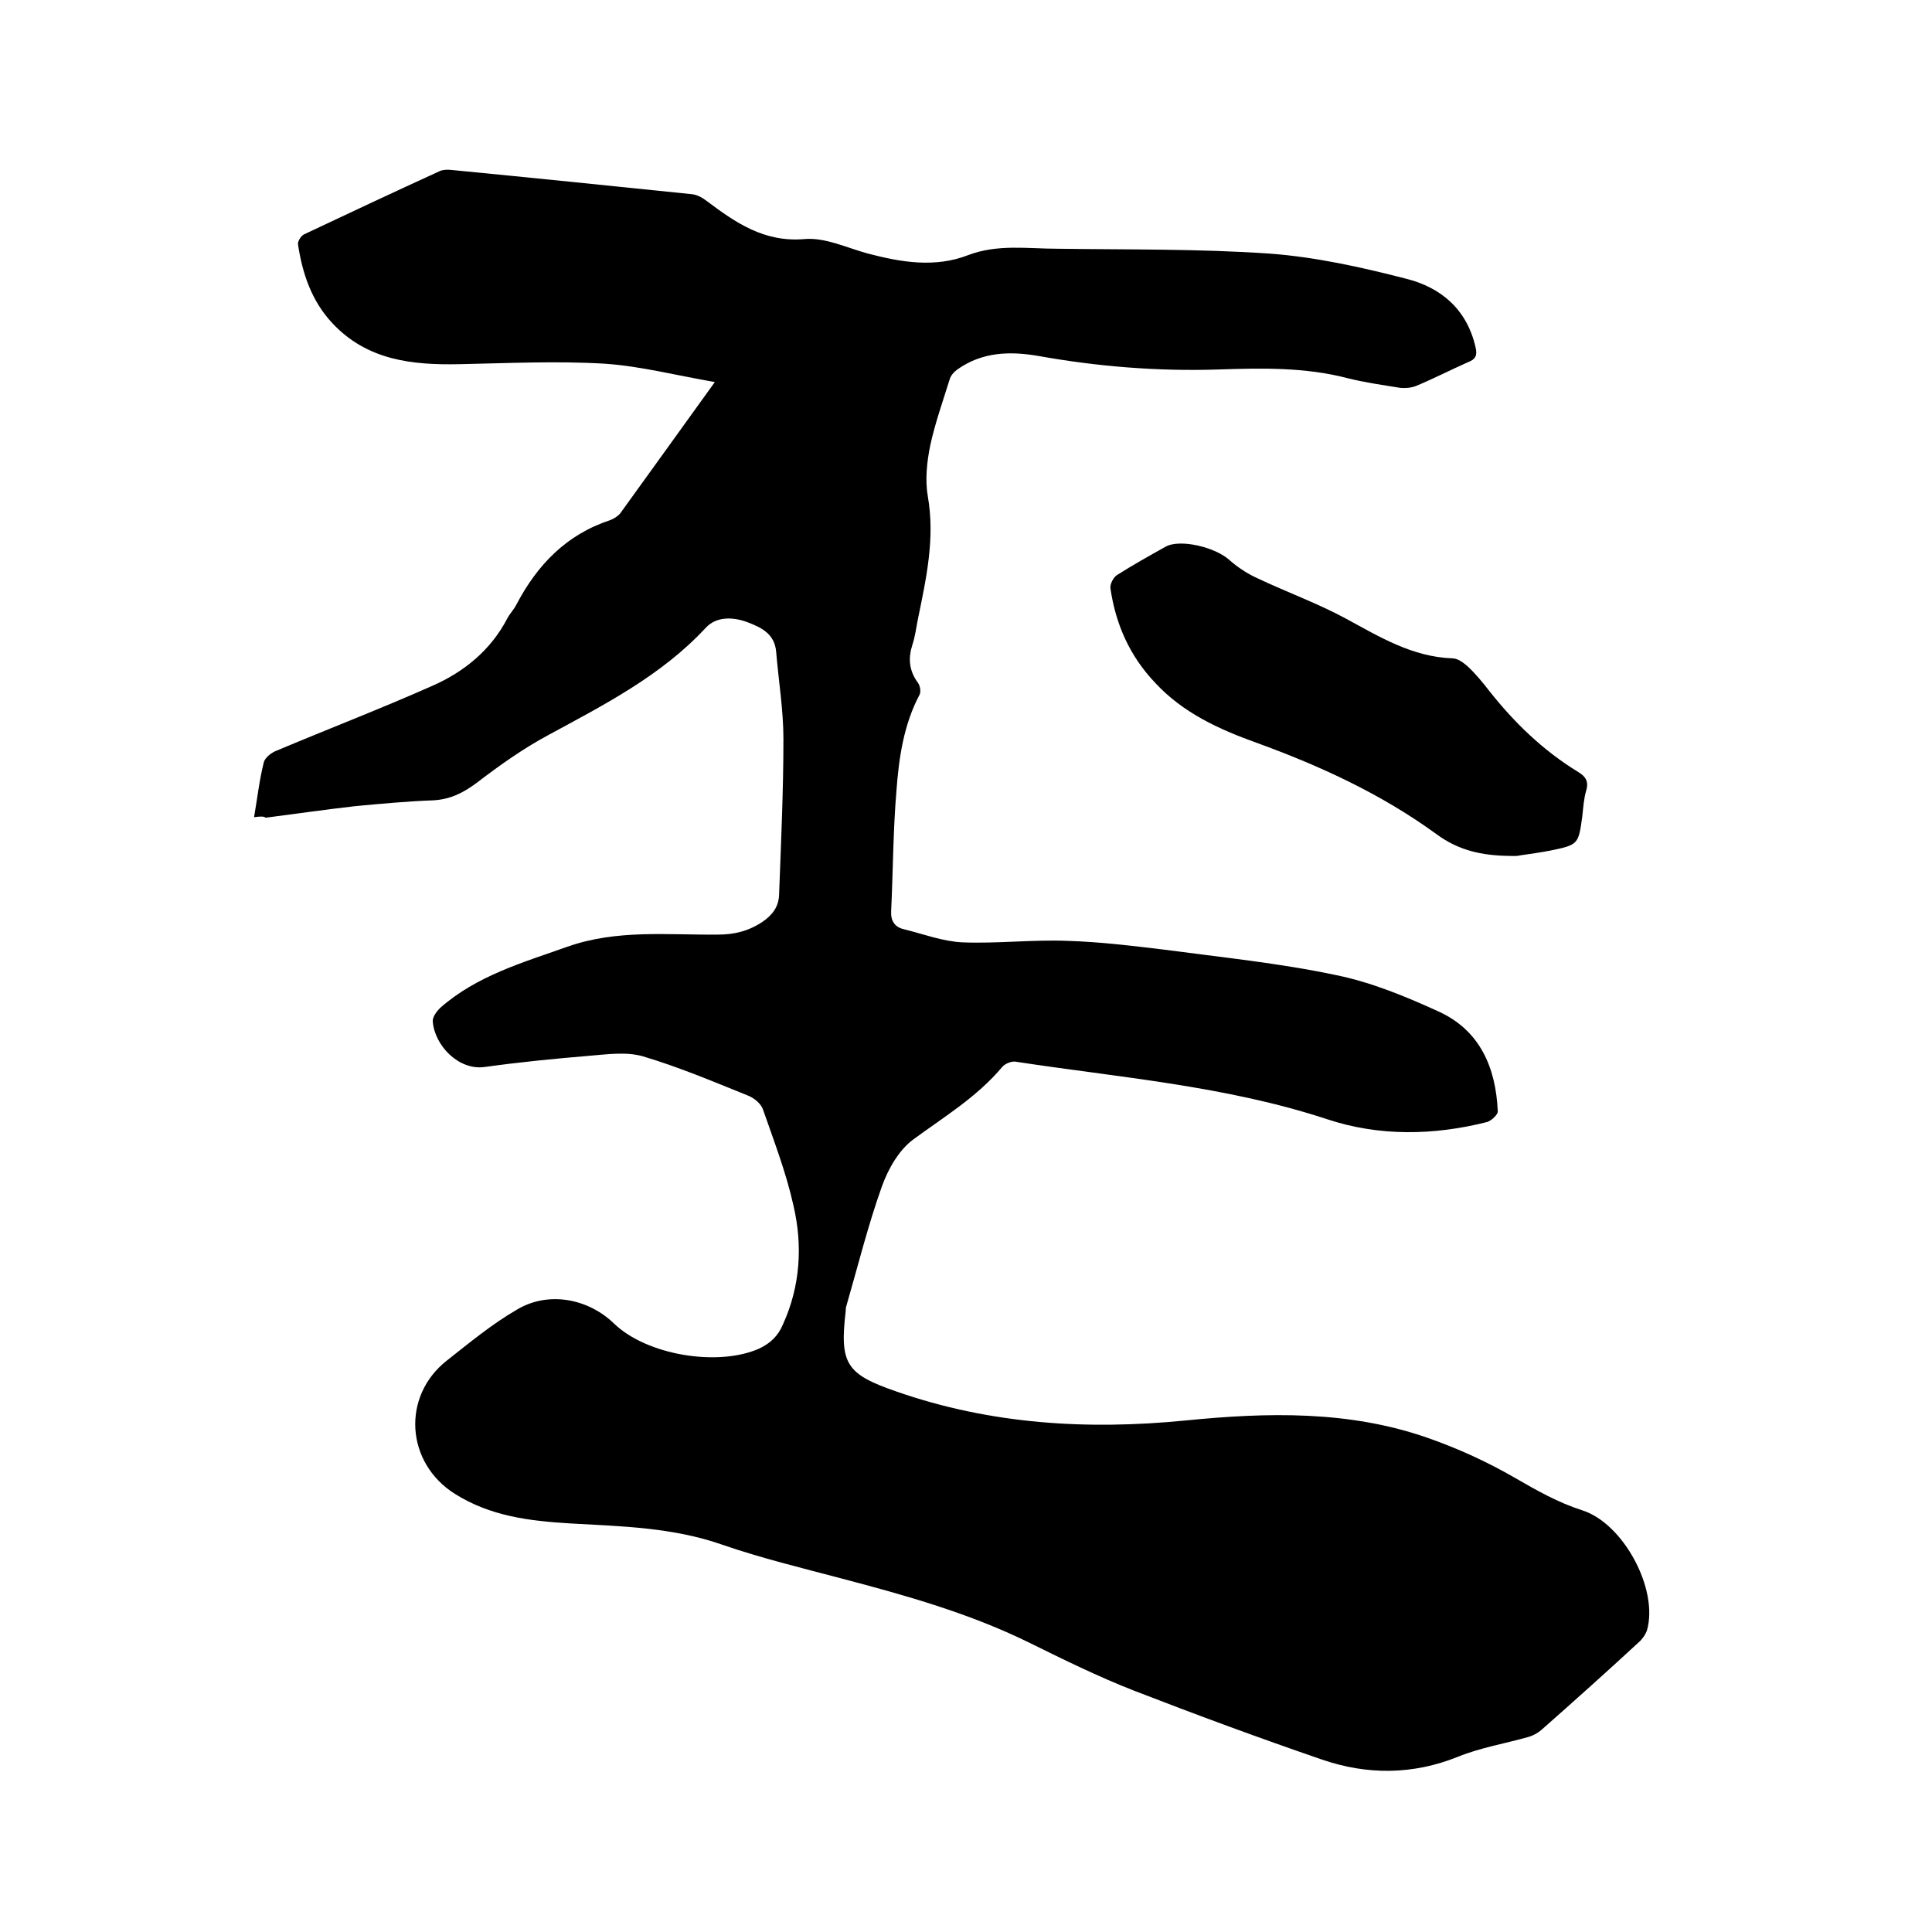
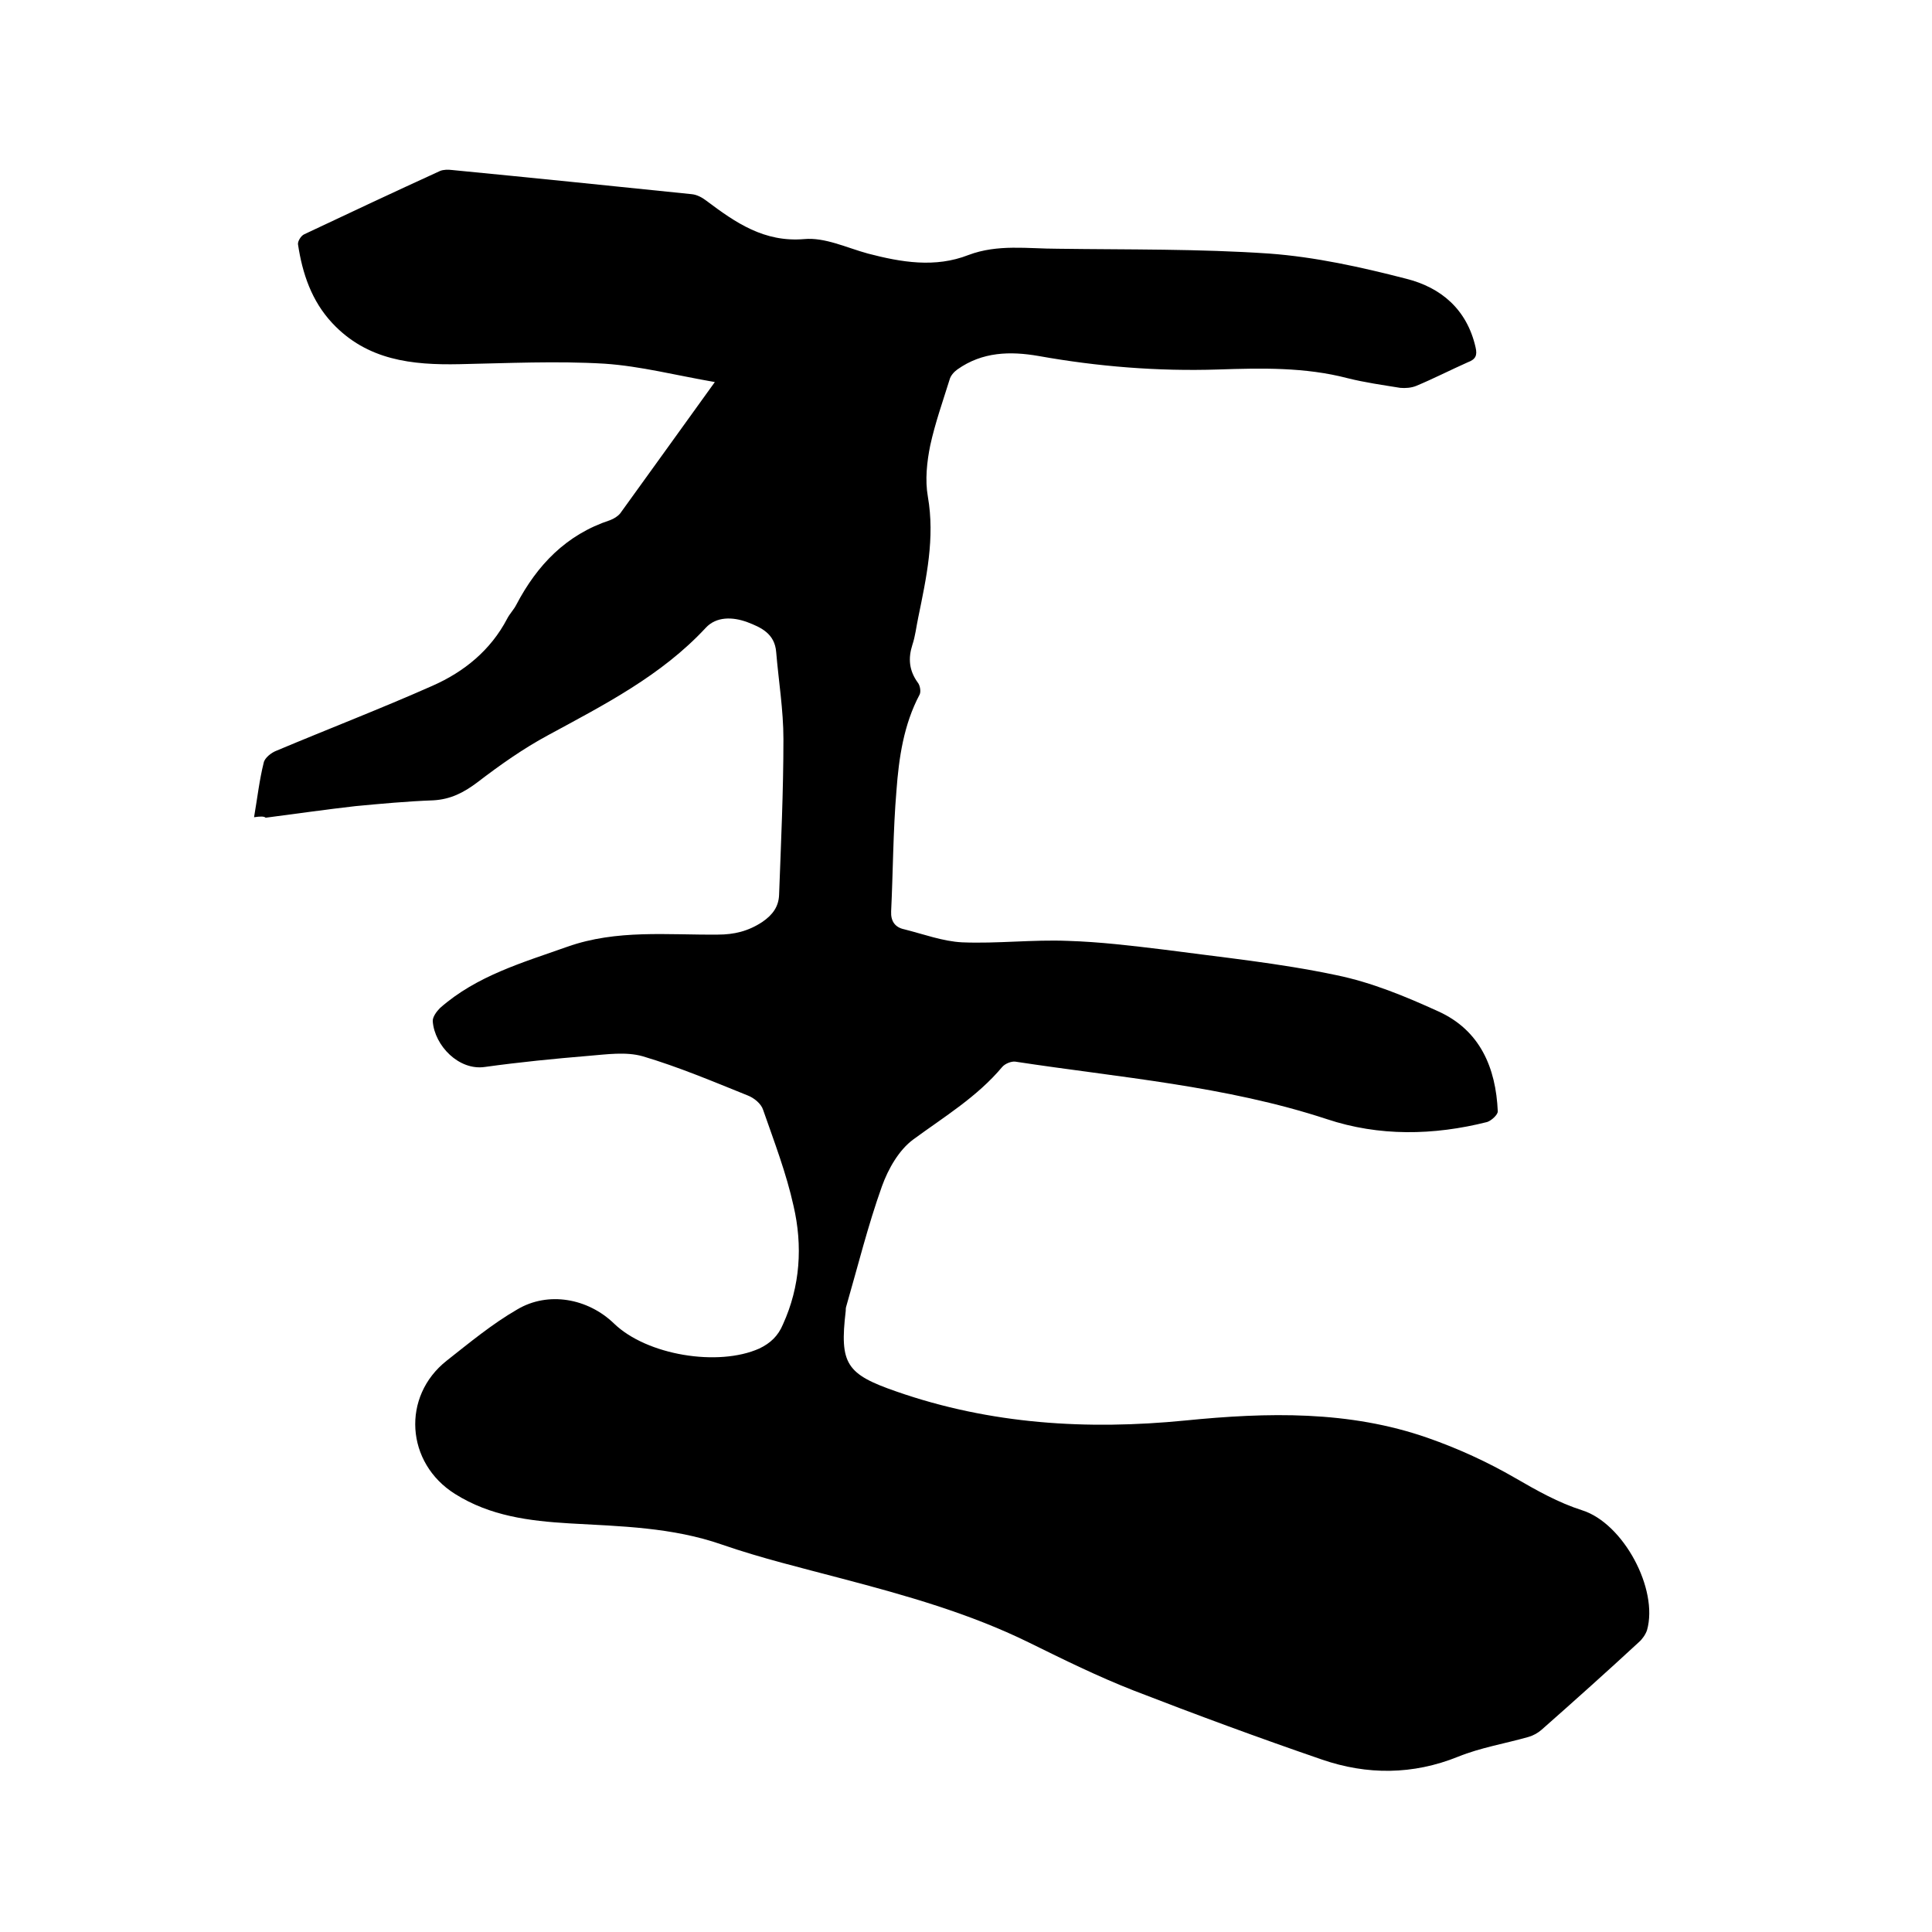
<svg xmlns="http://www.w3.org/2000/svg" enable-background="new 0 0 400 400" viewBox="0 0 400 400">
  <path d="m52.6 169.2c.7-4.1 1.1-7.7 2-11.3.2-1 1.6-2.1 2.7-2.5 10.7-4.5 21.6-8.7 32.2-13.4 6.6-2.9 12.1-7.4 15.5-13.9.5-1 1.4-1.9 1.9-2.9 4.3-8.2 10.3-14.5 19.4-17.5.8-.3 1.6-.8 2.1-1.4 6.3-8.7 12.6-17.5 19.6-27.2-8.1-1.4-15.4-3.3-22.8-3.8-10-.6-20.1-.1-30.1.1-9.8.2-19.1-.8-26.3-8.5-4.3-4.6-6.2-10.3-7.1-16.3-.1-.6.6-1.8 1.3-2.1 9.3-4.4 18.7-8.8 28.1-13.1.7-.3 1.7-.3 2.5-.2 16.5 1.6 33.1 3.3 49.6 5 1.1.1 2.2.7 3.1 1.4 6 4.5 11.9 8.6 20.2 7.9 4.3-.4 8.8 1.8 13.2 3 6.9 1.8 13.9 3 20.8.3 6.1-2.3 12.3-1.3 18.5-1.3 14.6.2 29.2 0 43.8 1 9.5.7 19 2.8 28.3 5.2 7.2 1.8 12.6 6.3 14.4 14.2.4 1.7 0 2.5-1.6 3.1-3.6 1.6-7.1 3.4-10.7 4.9-1 .4-2.2.5-3.3.4-3.7-.6-7.3-1.1-10.9-2-8.8-2.3-17.8-2.1-26.8-1.8-12.5.4-24.9-.6-37.2-2.8-5.8-1-11.6-.9-16.8 2.8-.7.5-1.4 1.3-1.6 2.1-1.4 4.5-3 9-4 13.6-.7 3.4-1.1 7.2-.5 10.6 1.5 8.6-.3 16.8-2 25.1-.4 1.9-.6 3.8-1.2 5.6-.9 2.8-.7 5.3 1.1 7.8.5.6.7 1.9.4 2.5-3.3 6.2-4.3 13.1-4.8 19.9-.7 8.3-.7 16.7-1.1 25-.1 2 .8 3.3 2.7 3.7 4 1 8 2.5 12 2.7 7.3.3 14.6-.6 21.9-.3 6.6.2 13.2 1 19.8 1.8 12 1.6 24 2.8 35.8 5.3 7.3 1.5 14.3 4.4 21.1 7.5 8.6 3.9 11.9 11.6 12.3 20.7 0 .7-1.3 1.9-2.2 2.2-11.1 2.8-22.4 3-33.2-.6-21-6.9-42.9-8.6-64.5-11.9-.8-.1-2.1.4-2.7 1.1-5.2 6.2-12 10.3-18.4 15-3 2.2-5.2 6.1-6.5 9.7-2.9 8.1-5 16.6-7.4 24.9-.1.3-.1.6-.1.9-1.3 11 .1 13.1 10.5 16.7 19.5 6.8 39.5 8 59.8 6 17-1.7 33.9-2.1 50.2 3.6 6.3 2.2 12.4 5 18.1 8.3 4.5 2.6 8.9 5.1 13.9 6.7 8.5 2.7 15.8 16.3 13.4 24.8-.3.9-1 1.9-1.7 2.5-6.6 6.1-13.3 12.1-20.1 18.1-.8.7-1.7 1.2-2.7 1.5-4.9 1.4-9.9 2.2-14.6 4.1-9.4 3.8-18.9 3.8-28.2.6-13.1-4.5-26.1-9.3-39-14.3-7.4-2.9-14.5-6.4-21.6-9.9-12.4-6.1-25.6-9.8-38.9-13.3-8.3-2.2-16.6-4.2-24.7-7-10.3-3.6-21-3.8-31.6-4.4-8.3-.5-16.4-1.5-23.7-6.1-10.2-6.4-11.1-20.2-1.7-27.6 4.7-3.7 9.4-7.6 14.6-10.6 6.4-3.8 14.6-2.3 20 2.9 6.8 6.6 21.6 9 30.1 5.2 2.3-1.1 3.9-2.6 4.9-5 3.6-7.9 4.1-16.3 2.2-24.5-1.5-6.8-4-13.3-6.3-19.9-.4-1.3-1.9-2.5-3.2-3-7.2-2.9-14.3-5.9-21.7-8.1-3.5-1-7.5-.4-11.2-.1-7.2.6-14.3 1.3-21.5 2.3-5.4.8-10.4-4.4-10.8-9.4-.1-.9.8-2.1 1.5-2.8 7.6-6.7 17.1-9.4 26.4-12.7 10.2-3.6 20.7-2.4 31.1-2.5 3.4 0 6.3-.7 9.2-2.6 2.2-1.5 3.4-3.2 3.5-5.6.4-10.8.9-21.5.9-32.3 0-6-1-12-1.5-18-.3-3.8-3.1-5.1-6-6.2-3-1.1-6.4-1.2-8.6 1.2-9.2 9.9-21 15.9-32.6 22.2-5.2 2.8-10 6.2-14.7 9.8-2.8 2.1-5.5 3.5-9.1 3.7-5.4.2-10.8.7-16.1 1.2-6.2.7-12.4 1.6-18.6 2.4-.3-.3-1.1-.3-2.4-.1z" />
-   <path d="m312.2 177.2c-5.4-.1-10.2-1.1-14.8-4.5-11.4-8.3-24-14.1-37.2-18.9-7.8-2.8-15.3-6.2-21.1-12.5-5.2-5.5-8.1-12-9.2-19.5-.1-.9.6-2.2 1.3-2.7 3.3-2.1 6.7-4 10.1-5.9 3-1.7 10.4.1 13.3 2.8 1.7 1.5 3.7 2.8 5.7 3.7 6.1 2.9 12.5 5.2 18.4 8.4 7 3.8 13.7 7.9 22 8.2 1.1 0 2.3.9 3.2 1.7 1.6 1.5 3 3.2 4.4 5 5.2 6.6 11.2 12.4 18.4 16.8 1.5.9 2.3 1.9 1.7 3.9-.5 1.7-.6 3.5-.8 5.3-.8 5.8-.8 5.9-6.6 7.1-2.1.4-4.2.7-6.3 1-.8.2-1.6.1-2.5.1z" />
</svg>